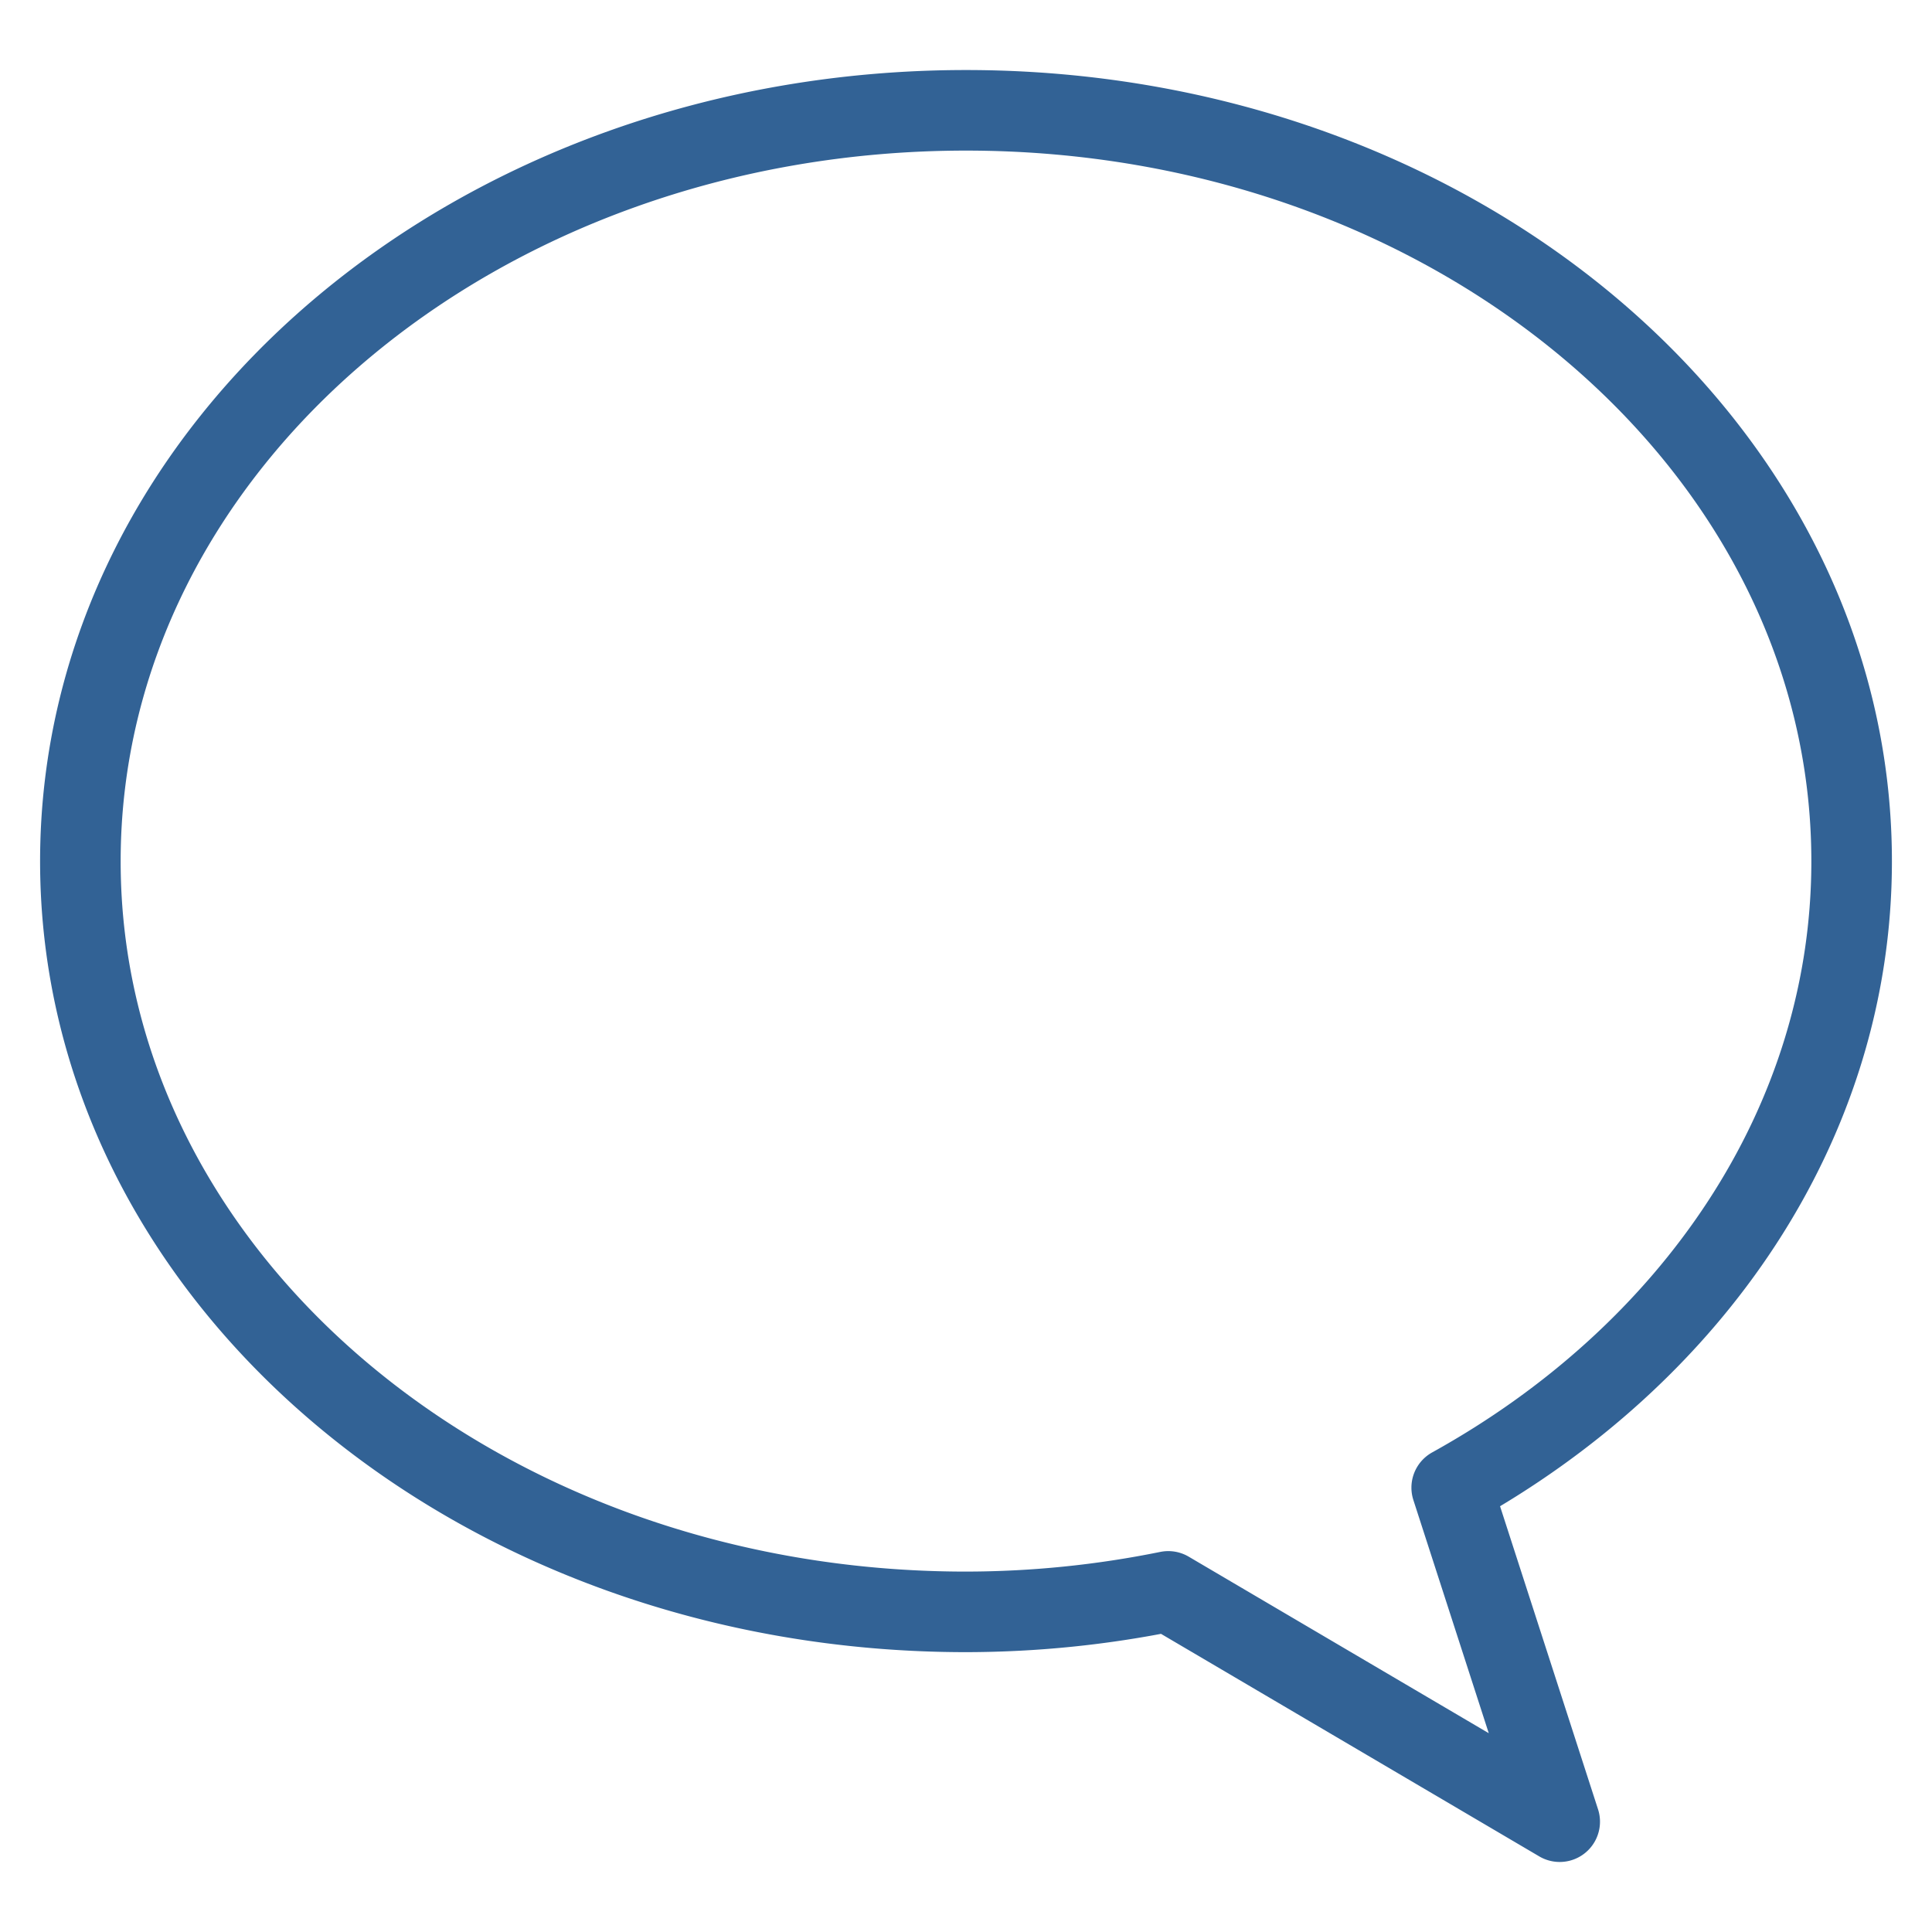
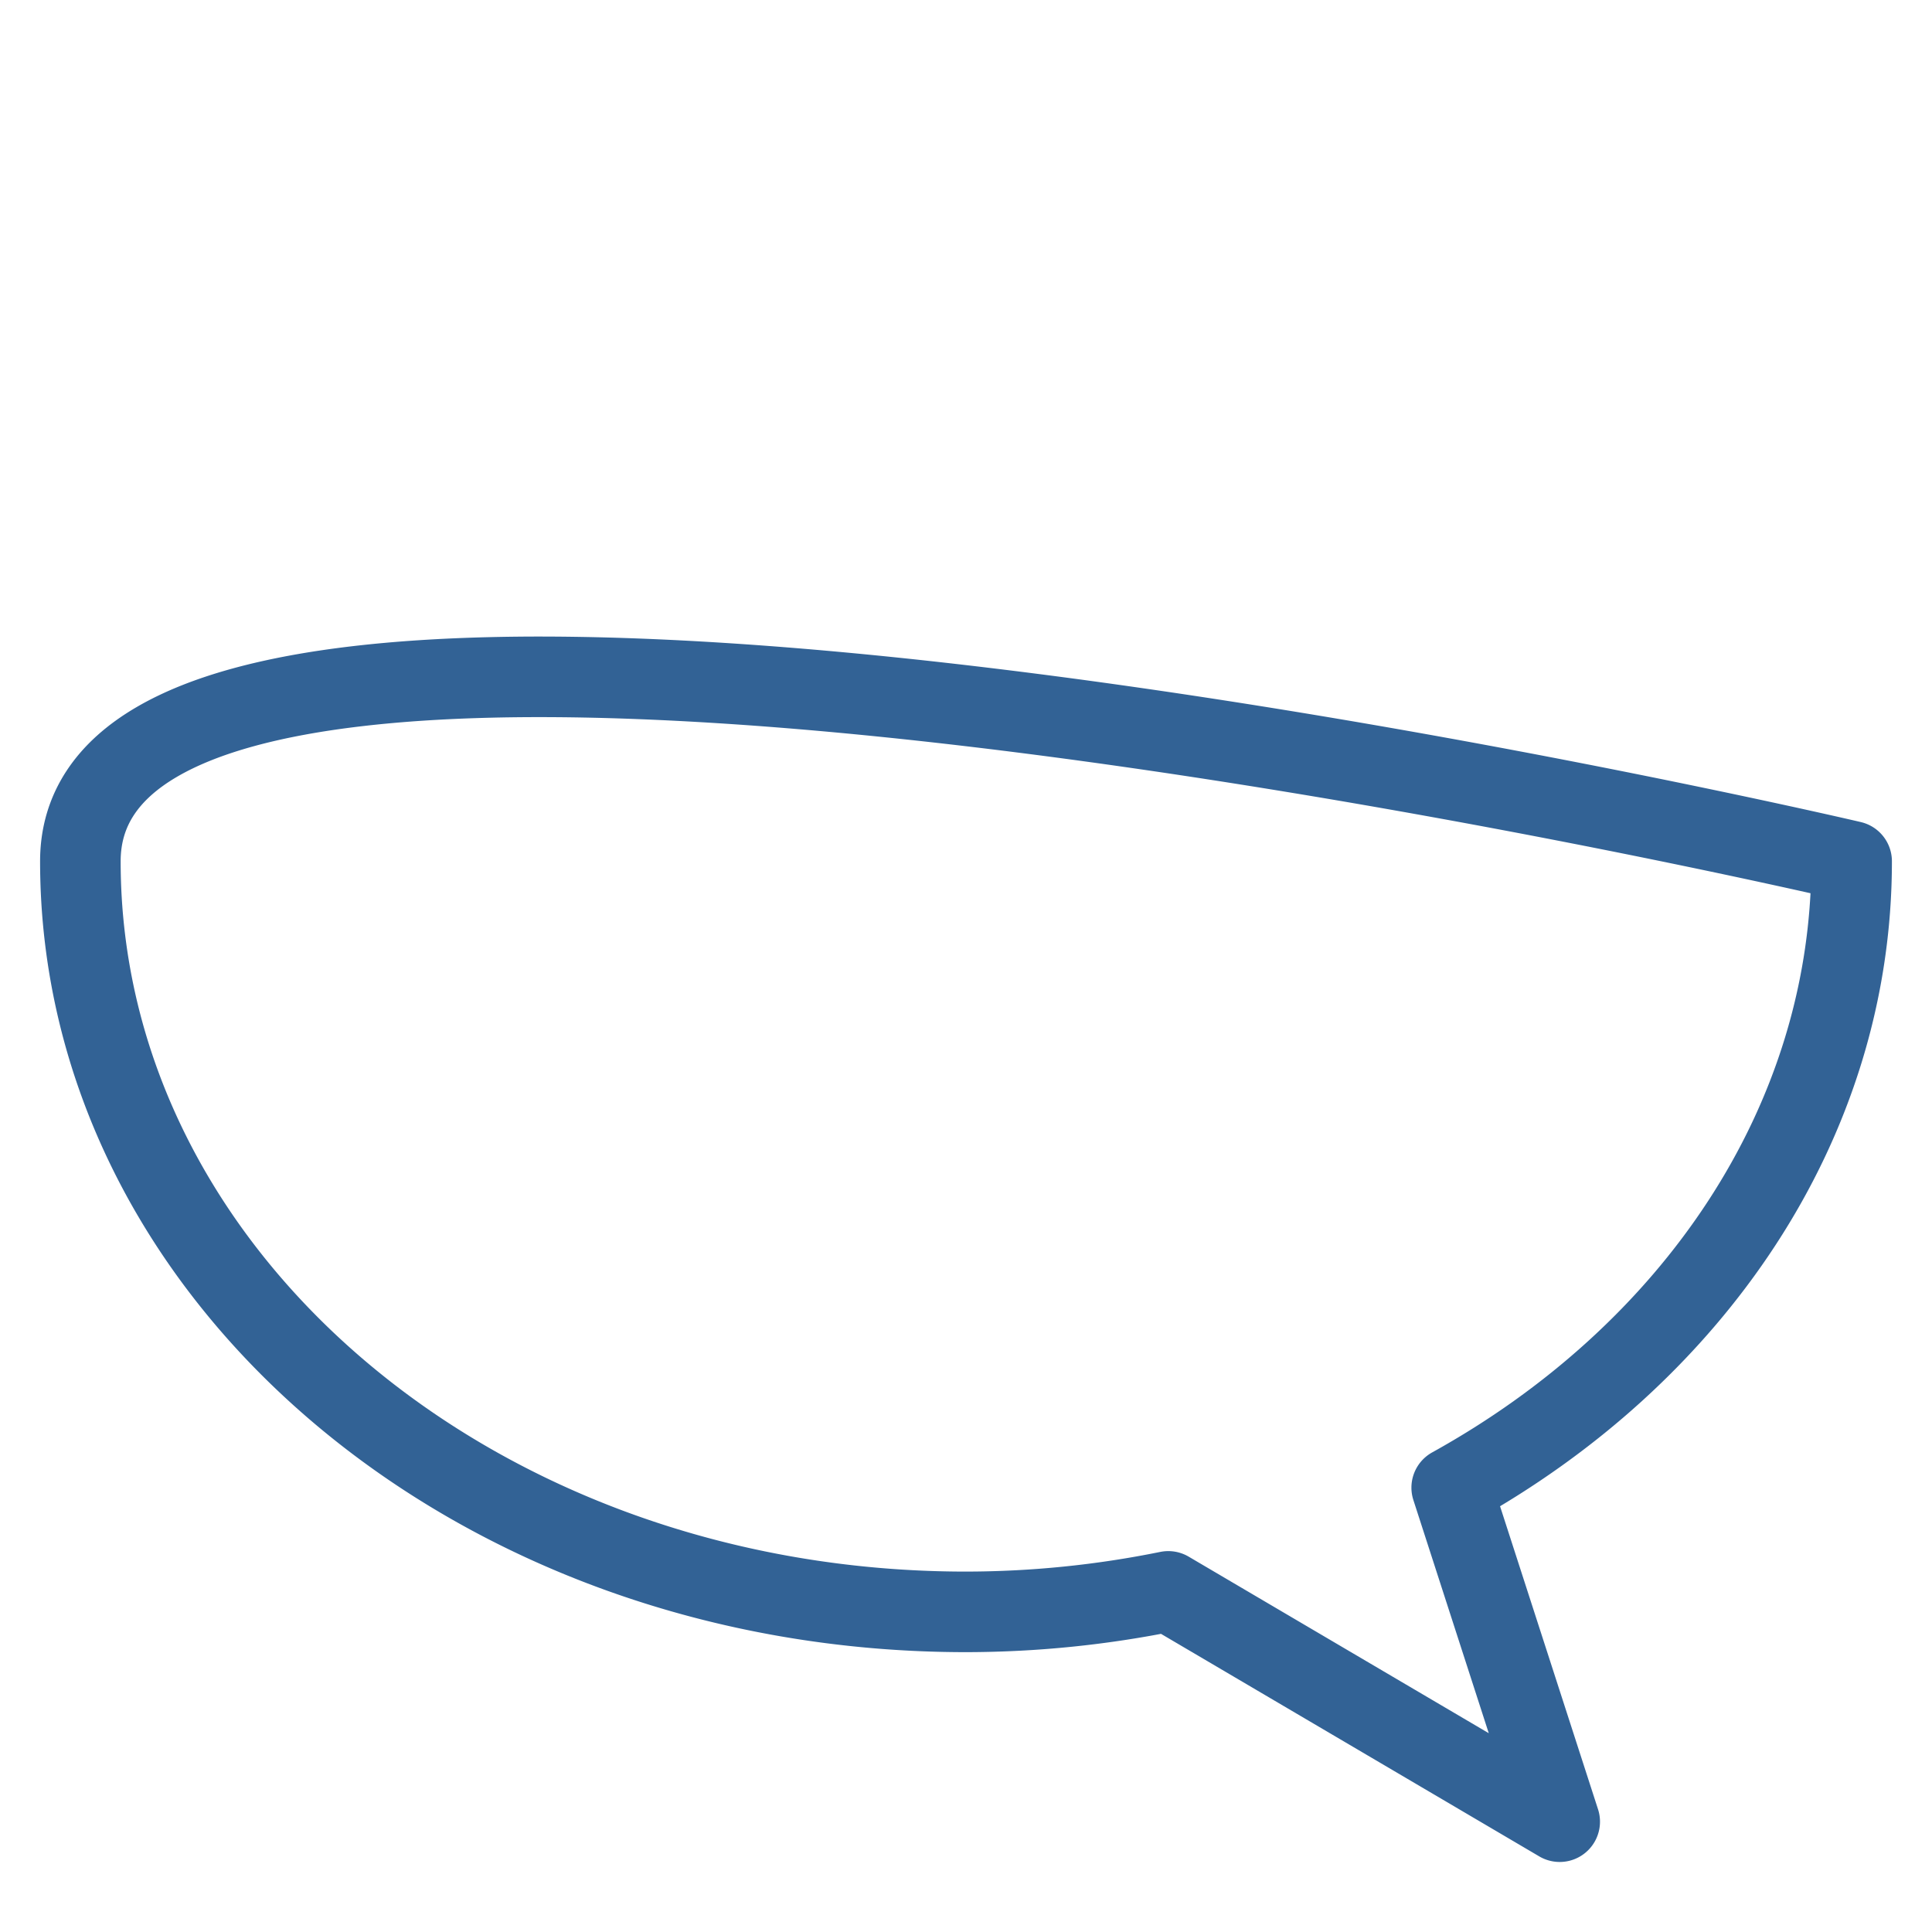
<svg xmlns="http://www.w3.org/2000/svg" viewBox="0 0 100 100">
-   <path d="M95.84 44.58C95.84 23.1 75.32 5.71 50 5.71S4.16 23.1 4.16 44.58 24.68 83.43 50 83.43a52.81 52.81 0 0 0 10.47-1.06l20.26 11.92L75.14 77c12.46-6.9 20.7-18.84 20.7-32.42Z" style="fill:none;stroke:#326295;stroke-linecap:round;stroke-linejoin:round;stroke-width:4.17px" />
+   <path d="M95.84 44.58S4.16 23.1 4.16 44.58 24.68 83.43 50 83.43a52.81 52.81 0 0 0 10.47-1.06l20.26 11.92L75.14 77c12.46-6.9 20.7-18.84 20.7-32.42Z" style="fill:none;stroke:#326295;stroke-linecap:round;stroke-linejoin:round;stroke-width:4.17px" />
</svg>